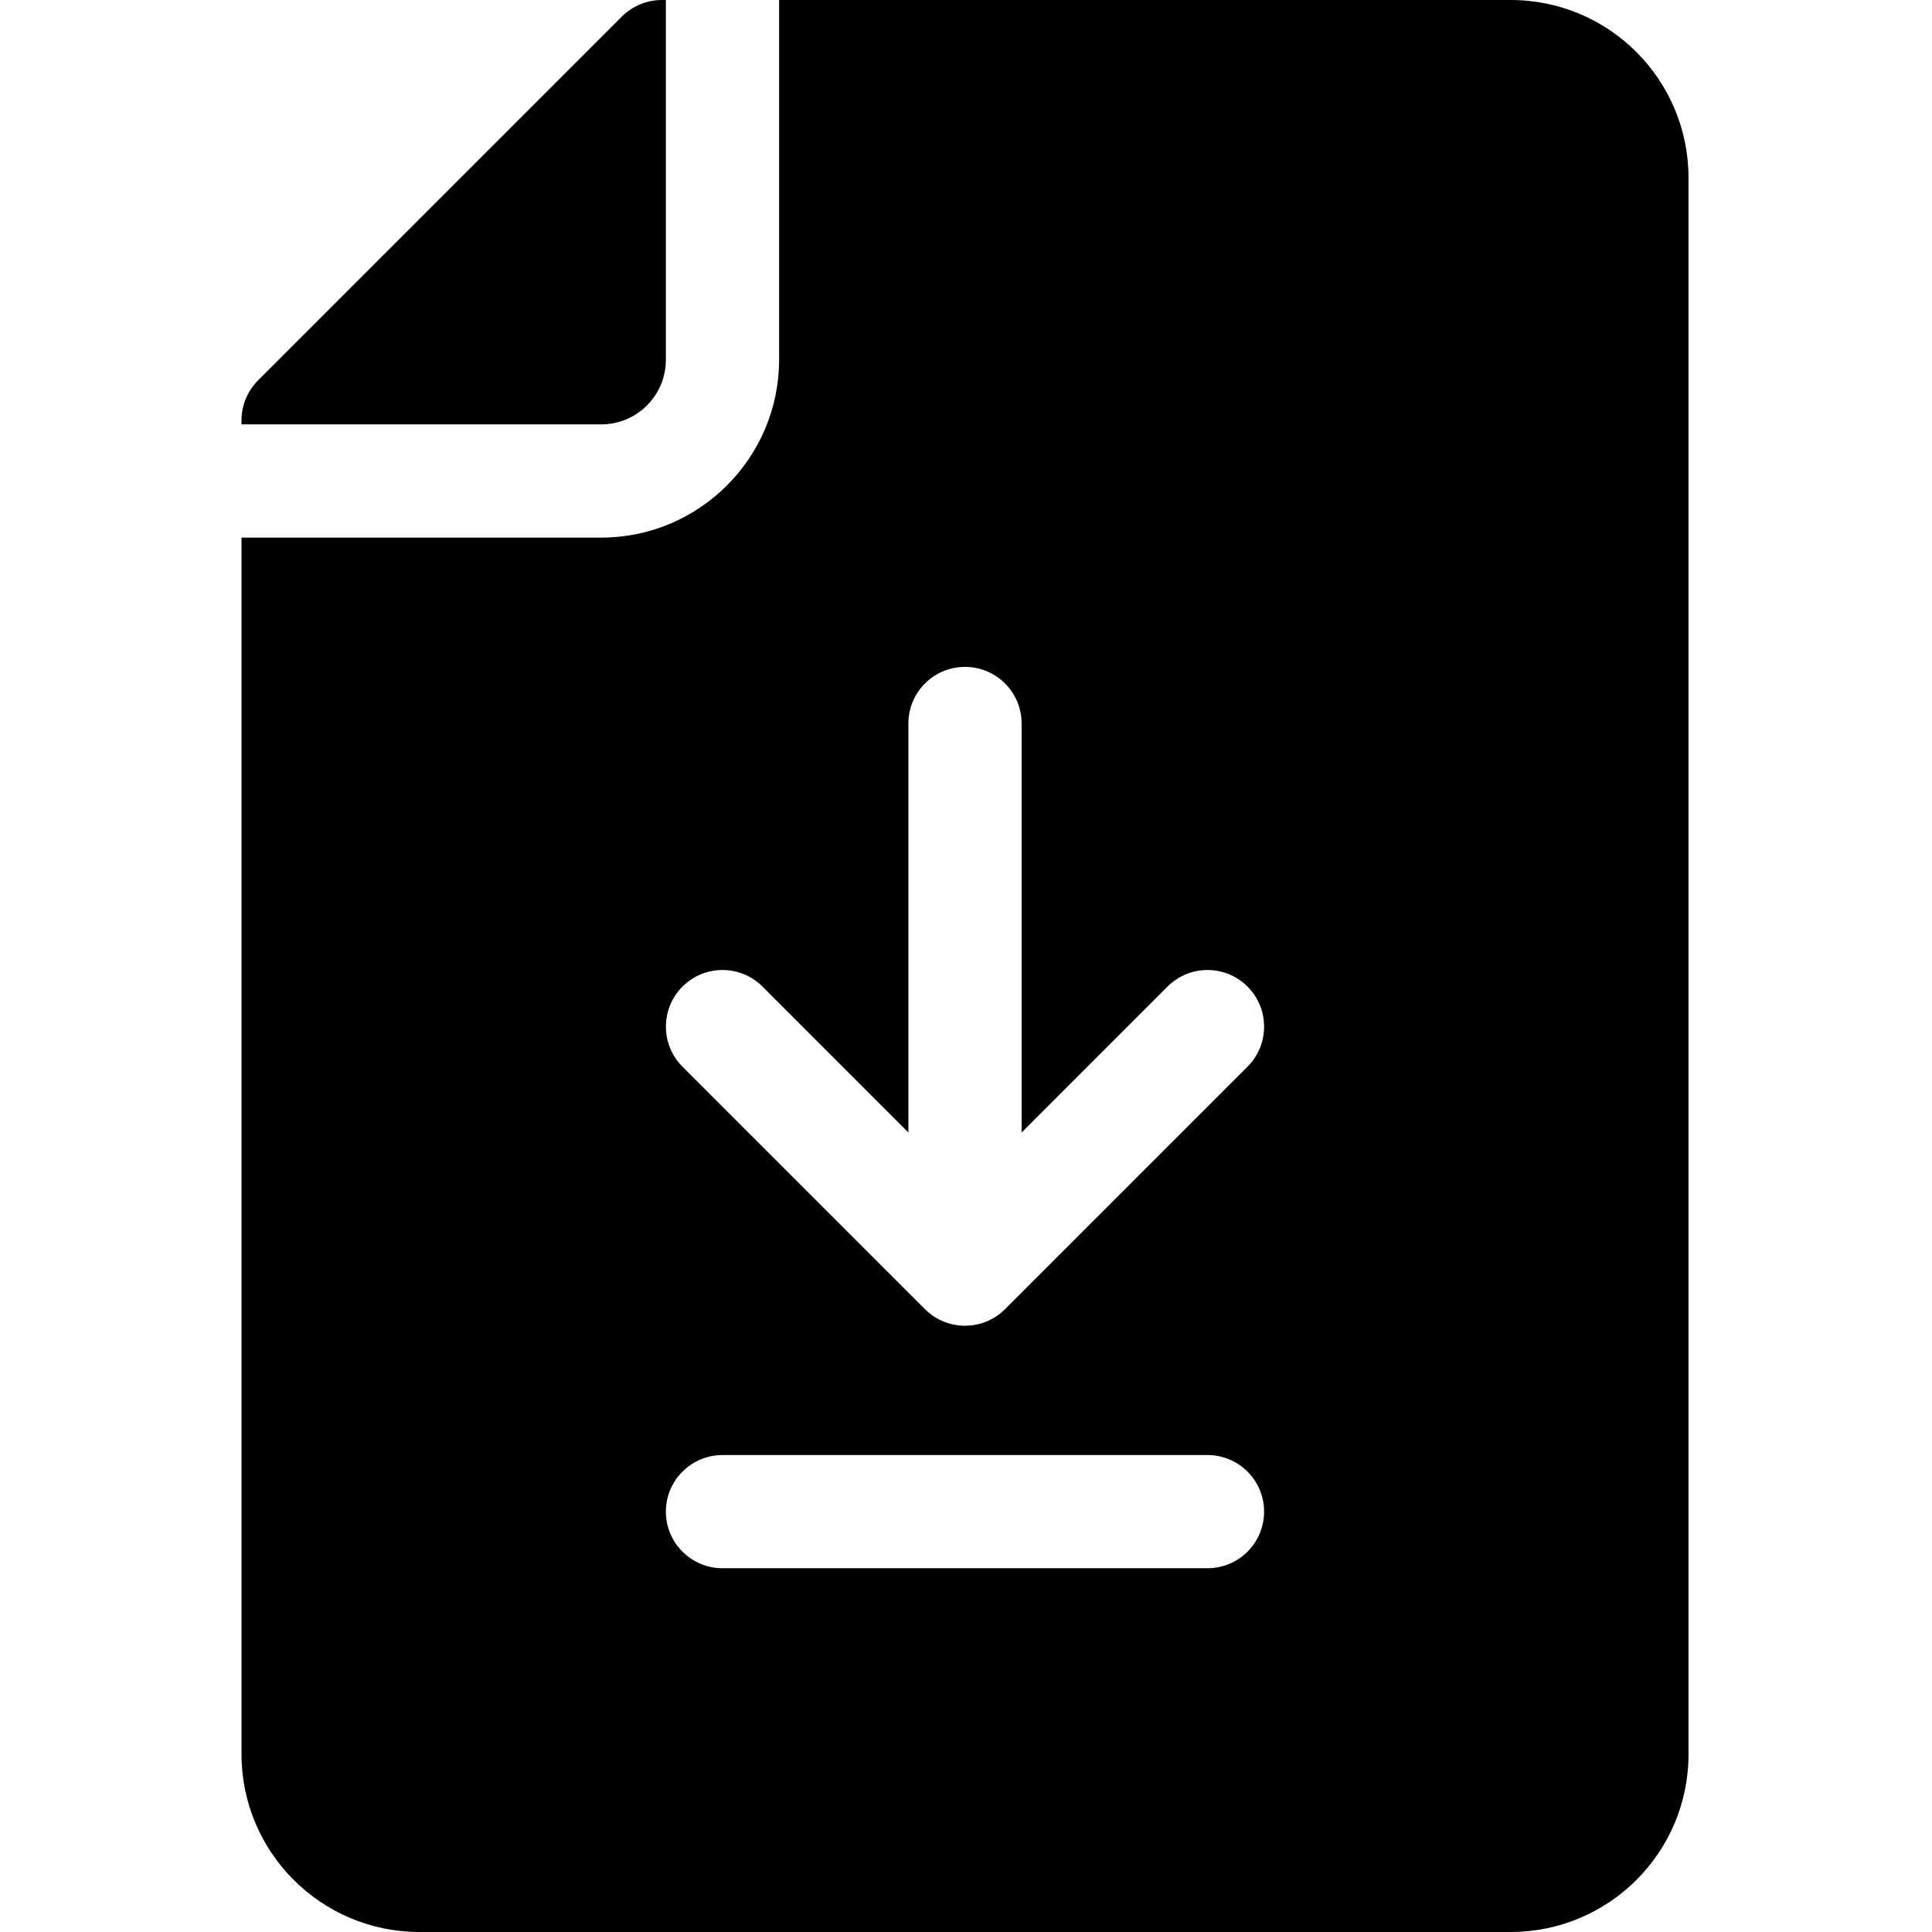
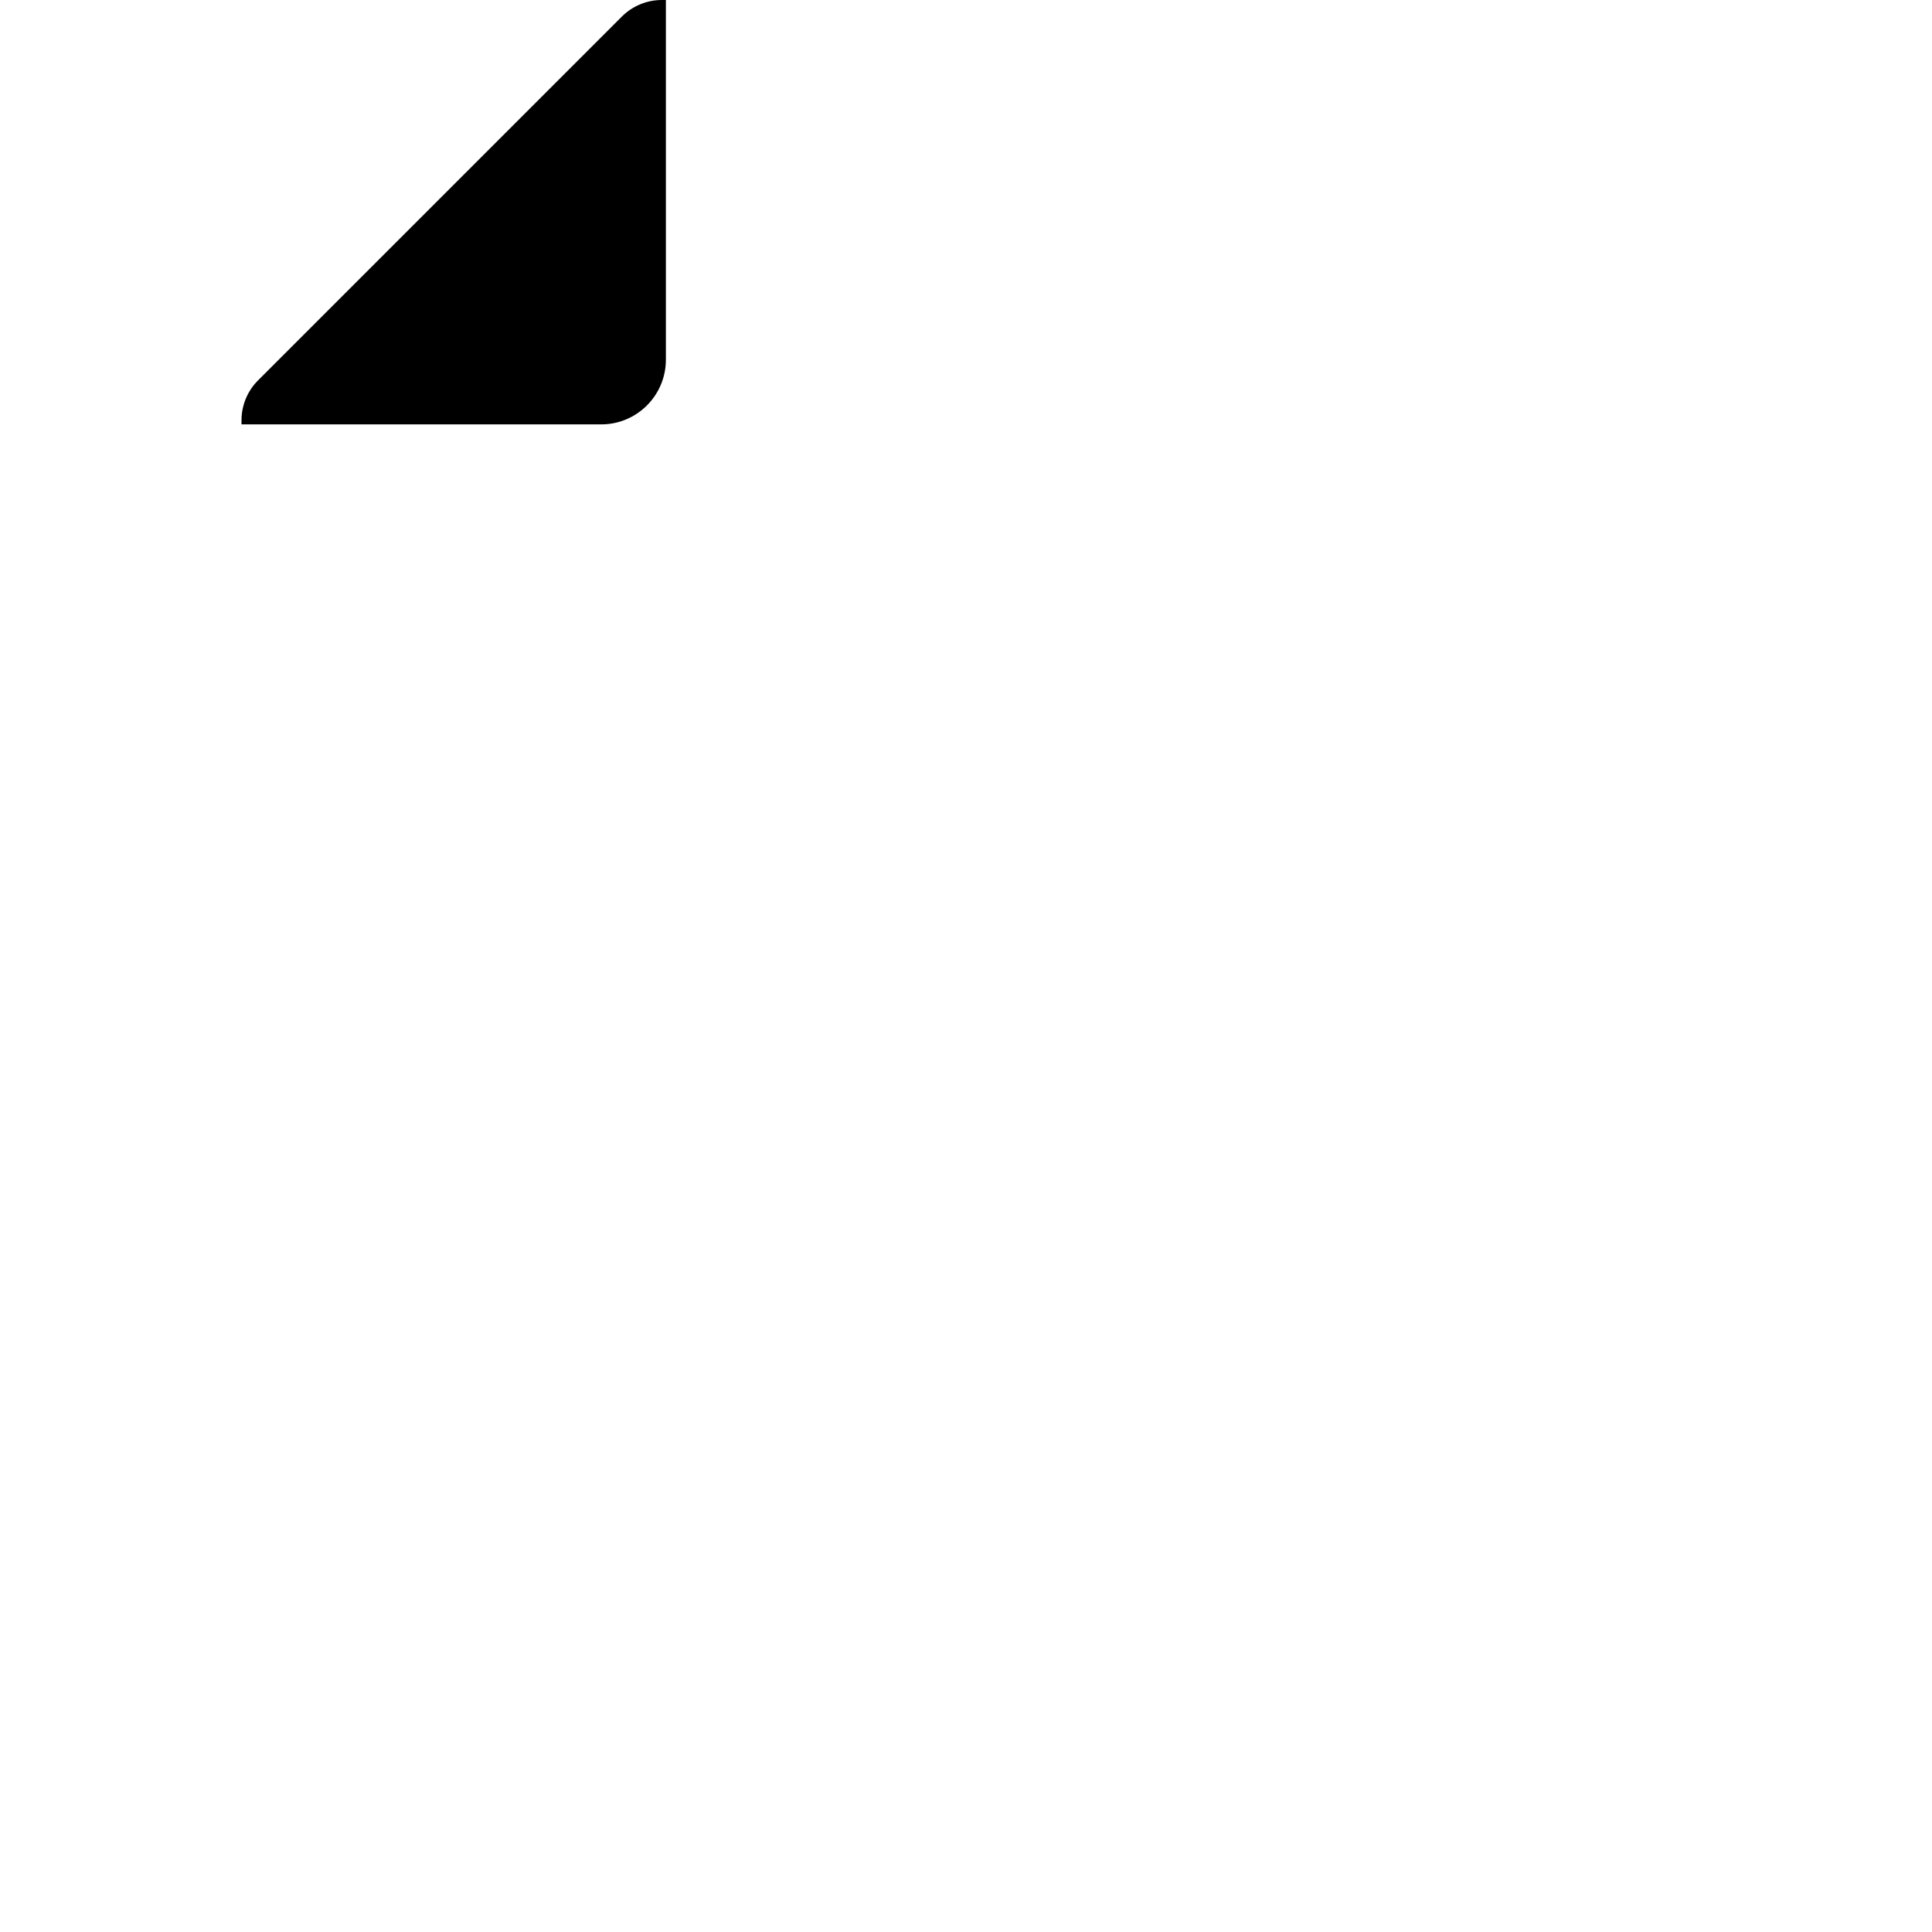
<svg xmlns="http://www.w3.org/2000/svg" width="38" height="38" viewBox="0 0 38 38" fill="none">
  <path d="M13.097 7.075V0H13.018C12.723 0 12.44 0.117 12.231 0.326L5.076 7.481C4.867 7.689 4.75 7.973 4.75 8.268V8.347H11.826C12.527 8.347 13.097 7.777 13.097 7.075Z" fill="black" />
-   <path d="M29.712 0H15.324V7.075C15.324 9.004 13.755 10.574 11.826 10.574H4.75V34.502C4.75 36.431 6.319 38 8.248 38H29.712C31.636 38 33.211 36.445 33.211 34.502V3.498C33.211 1.575 31.655 0 29.712 0ZM13.423 19.405C13.858 18.97 14.563 18.97 14.998 19.405L17.867 22.275V14.23C17.867 13.615 18.365 13.117 18.98 13.117C19.595 13.117 20.094 13.615 20.094 14.23V22.275L22.963 19.405C23.398 18.97 24.102 18.97 24.537 19.405C24.972 19.84 24.972 20.545 24.537 20.98L19.767 25.75C19.332 26.184 18.628 26.184 18.193 25.75L13.423 20.98C12.989 20.545 12.989 19.84 13.423 19.405V19.405ZM23.75 30.845H14.211C13.596 30.845 13.097 30.347 13.097 29.732C13.097 29.117 13.596 28.619 14.211 28.619H23.75C24.365 28.619 24.863 29.117 24.863 29.732C24.863 30.347 24.365 30.845 23.75 30.845Z" fill="black" />
</svg>